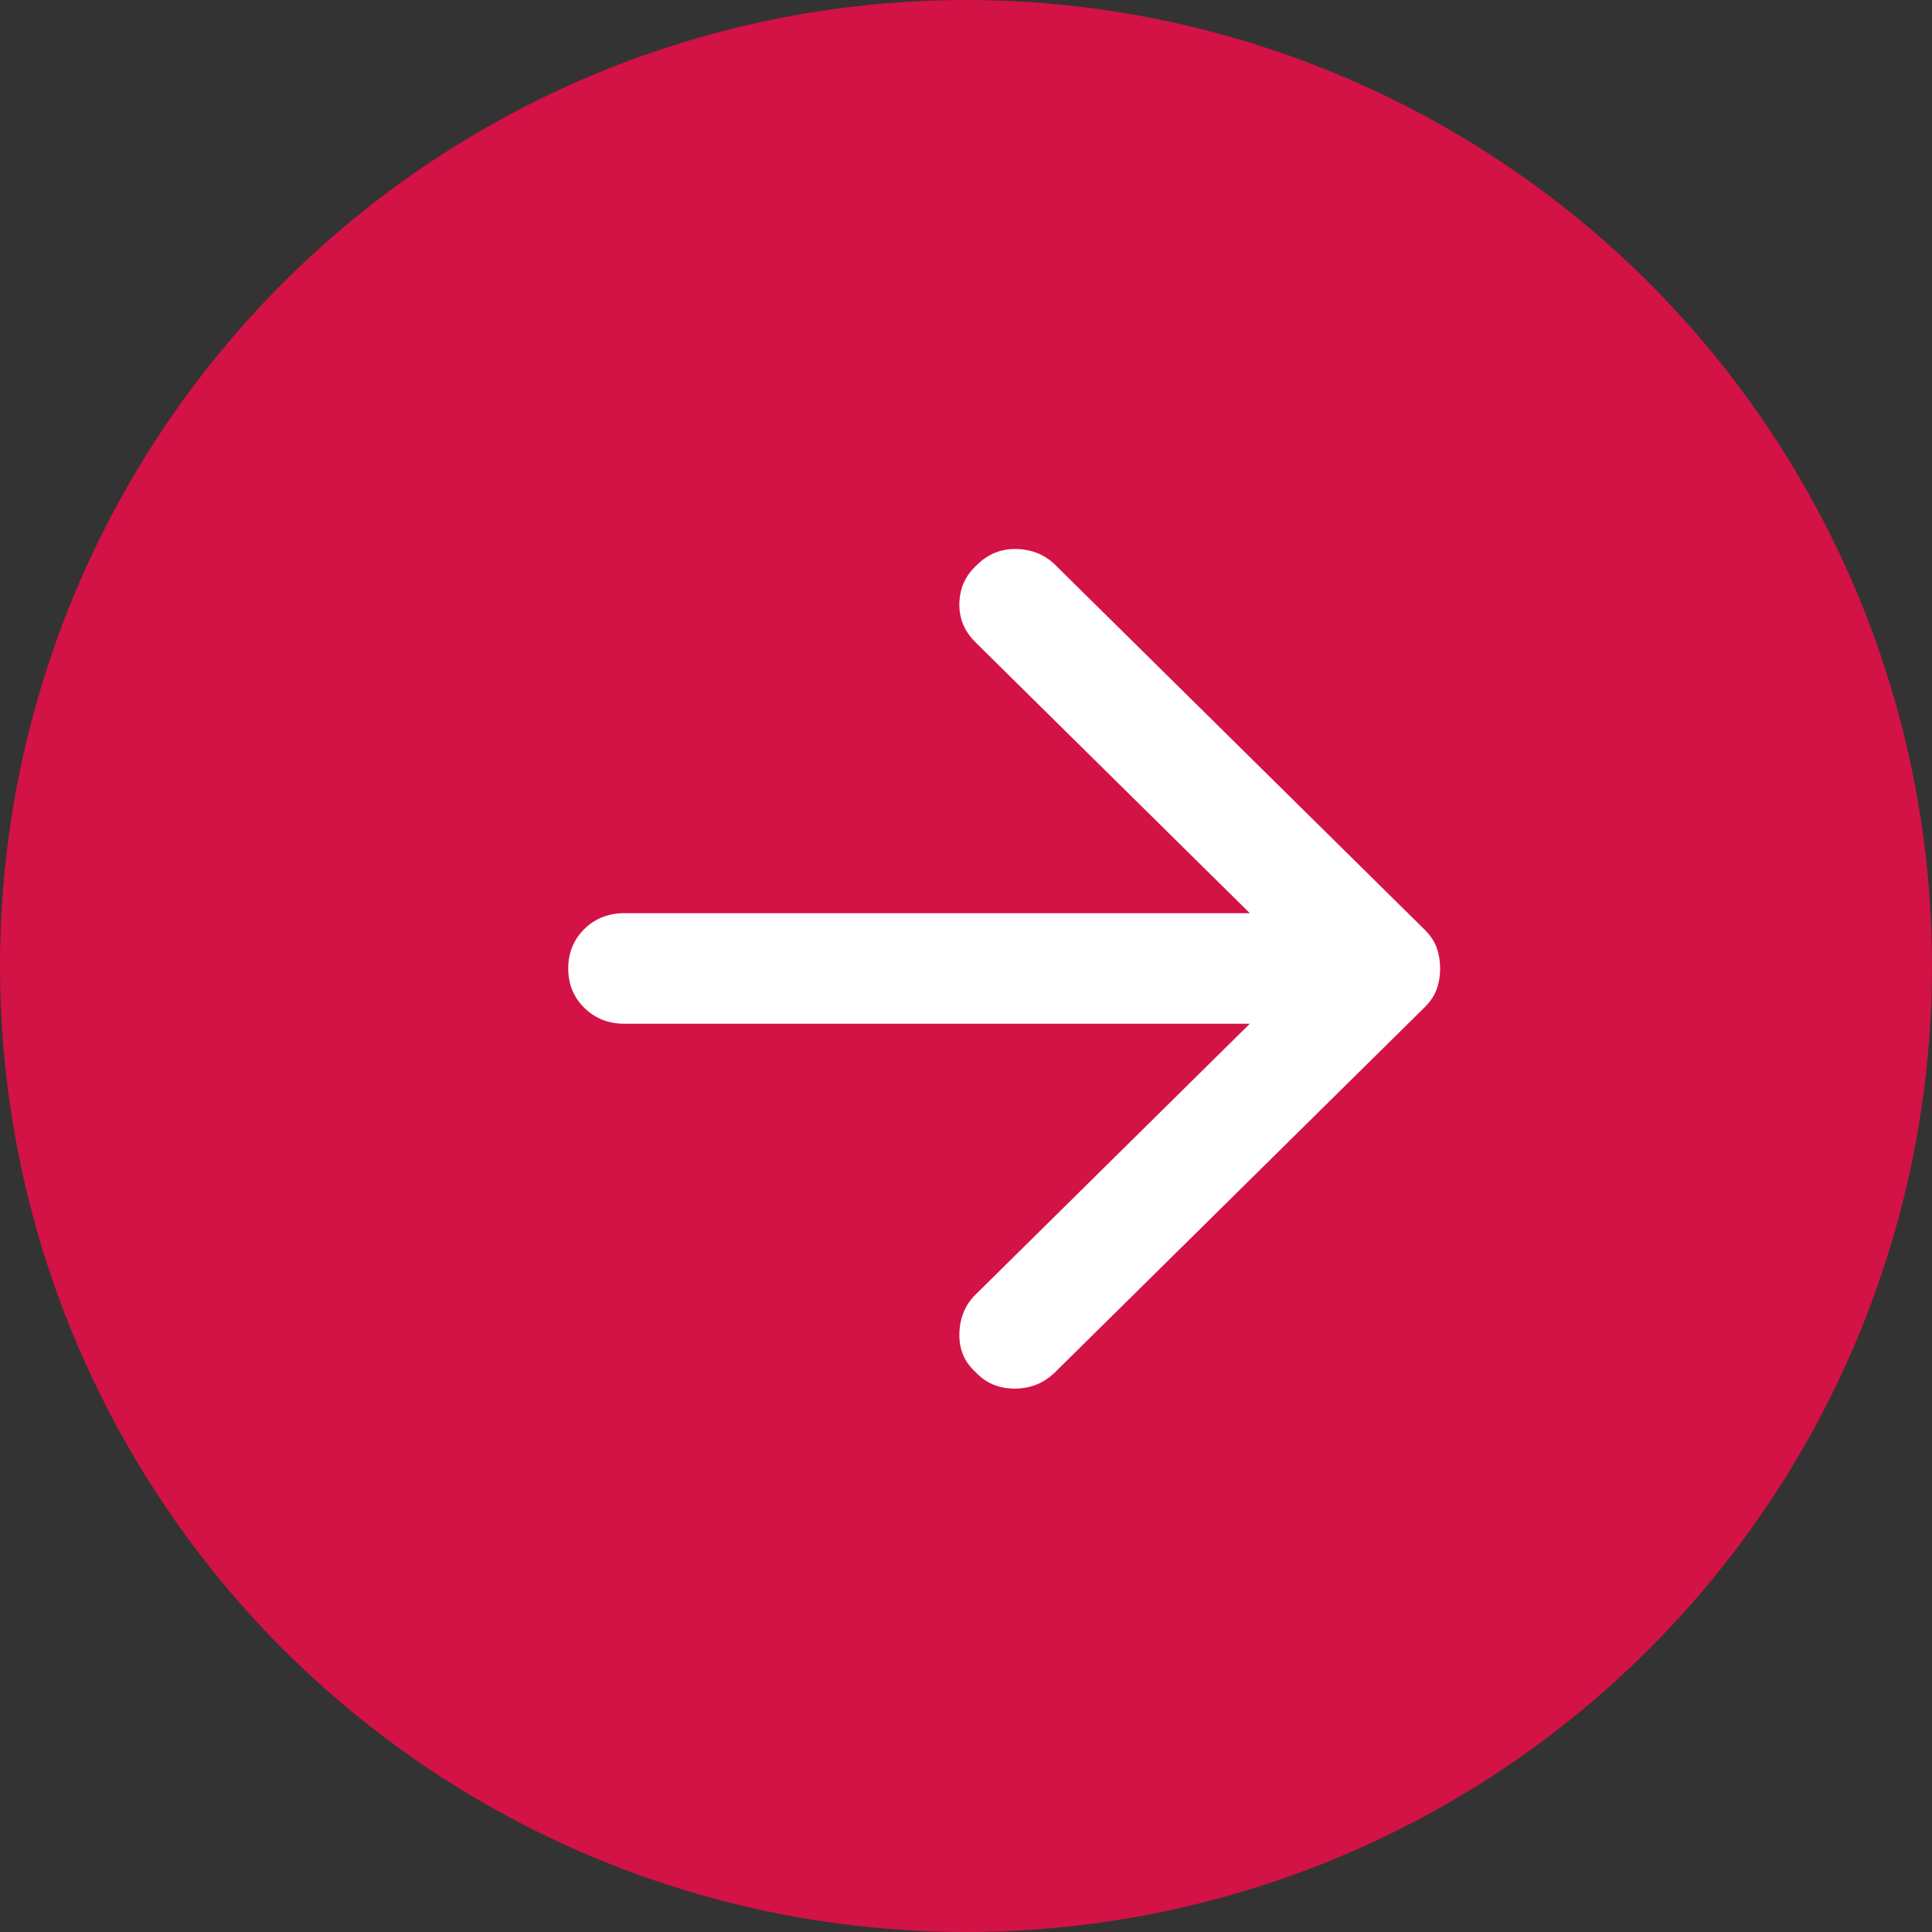
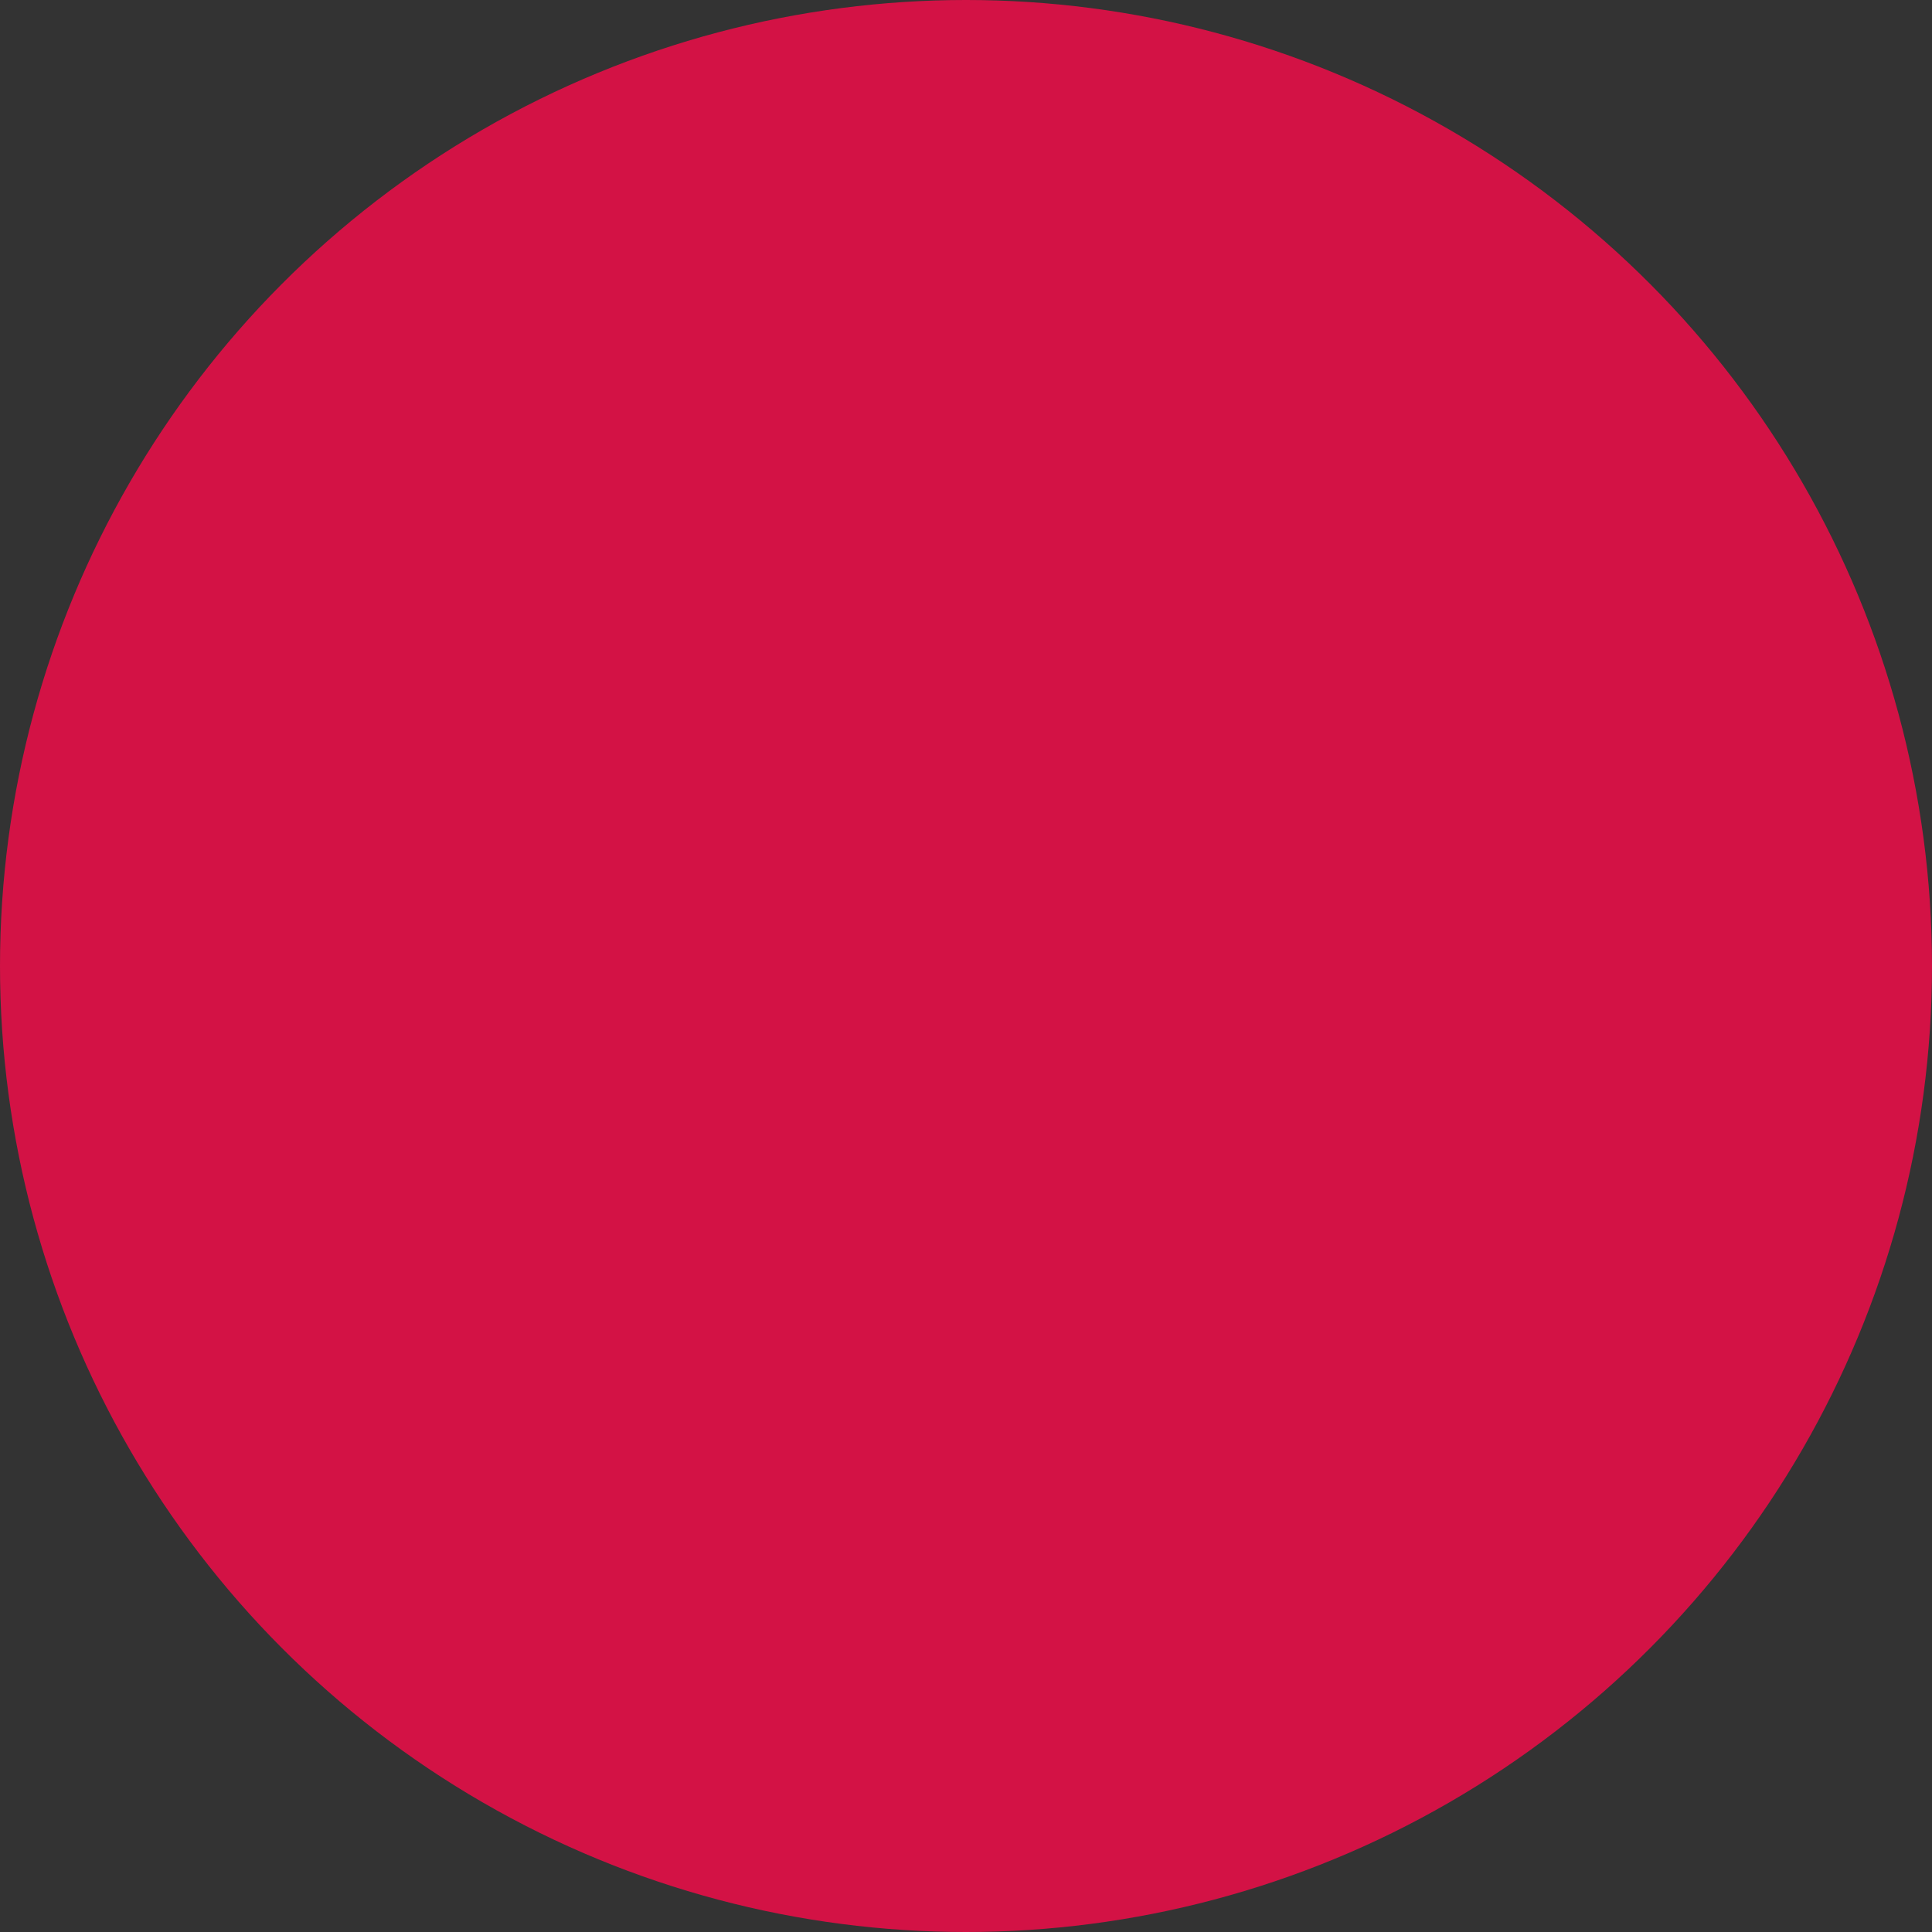
<svg xmlns="http://www.w3.org/2000/svg" width="51" height="51" viewBox="0 0 51 51" fill="none">
  <rect x="0" y="0" width="51" height="51" fill="#333333" stroke="none" />
  <circle cx="25.5" cy="25.5" r="25.5" fill="#D31245" />
-   <path d="M27.857 36.218L37.61 26.587C37.758 26.441 37.863 26.283 37.925 26.113C37.986 25.942 38.016 25.76 38.016 25.565C38.016 25.371 37.986 25.188 37.925 25.018C37.863 24.848 37.758 24.69 37.61 24.544L27.857 14.913C27.586 14.645 27.247 14.505 26.841 14.492C26.434 14.481 26.083 14.621 25.788 14.913C25.492 15.18 25.338 15.514 25.325 15.915C25.313 16.317 25.455 16.664 25.751 16.956L32.992 24.106H16.478C16.059 24.106 15.708 24.246 15.424 24.525C15.141 24.805 15 25.152 15 25.565C15 25.979 15.141 26.325 15.424 26.604C15.708 26.884 16.059 27.024 16.478 27.024H32.992L25.751 34.175C25.48 34.442 25.338 34.783 25.325 35.196C25.313 35.61 25.455 35.95 25.751 36.218C26.022 36.51 26.366 36.656 26.785 36.656C27.204 36.656 27.561 36.51 27.857 36.218Z" fill="white" />
</svg>